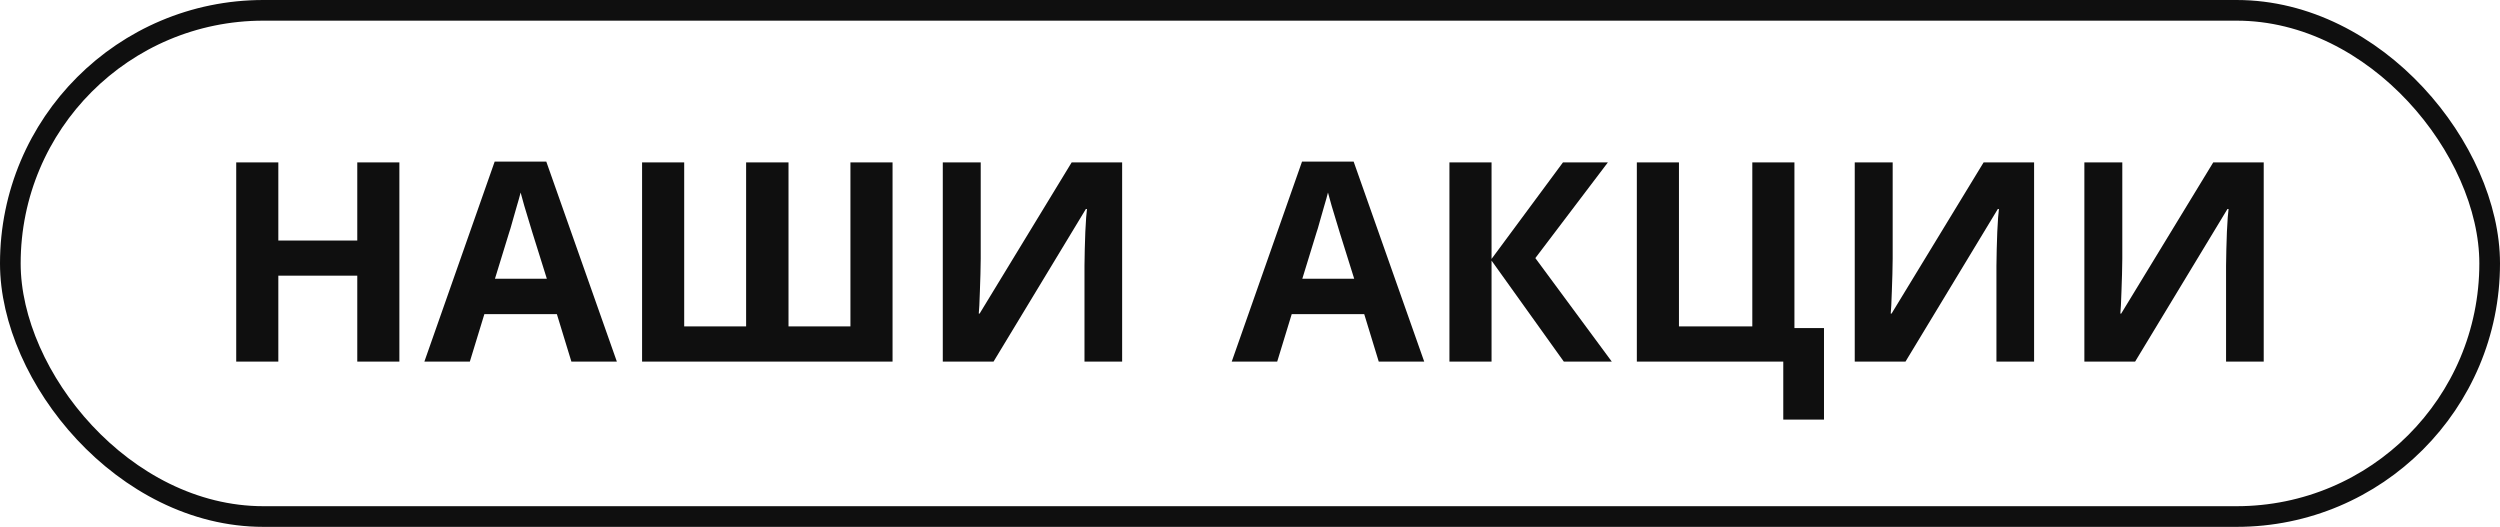
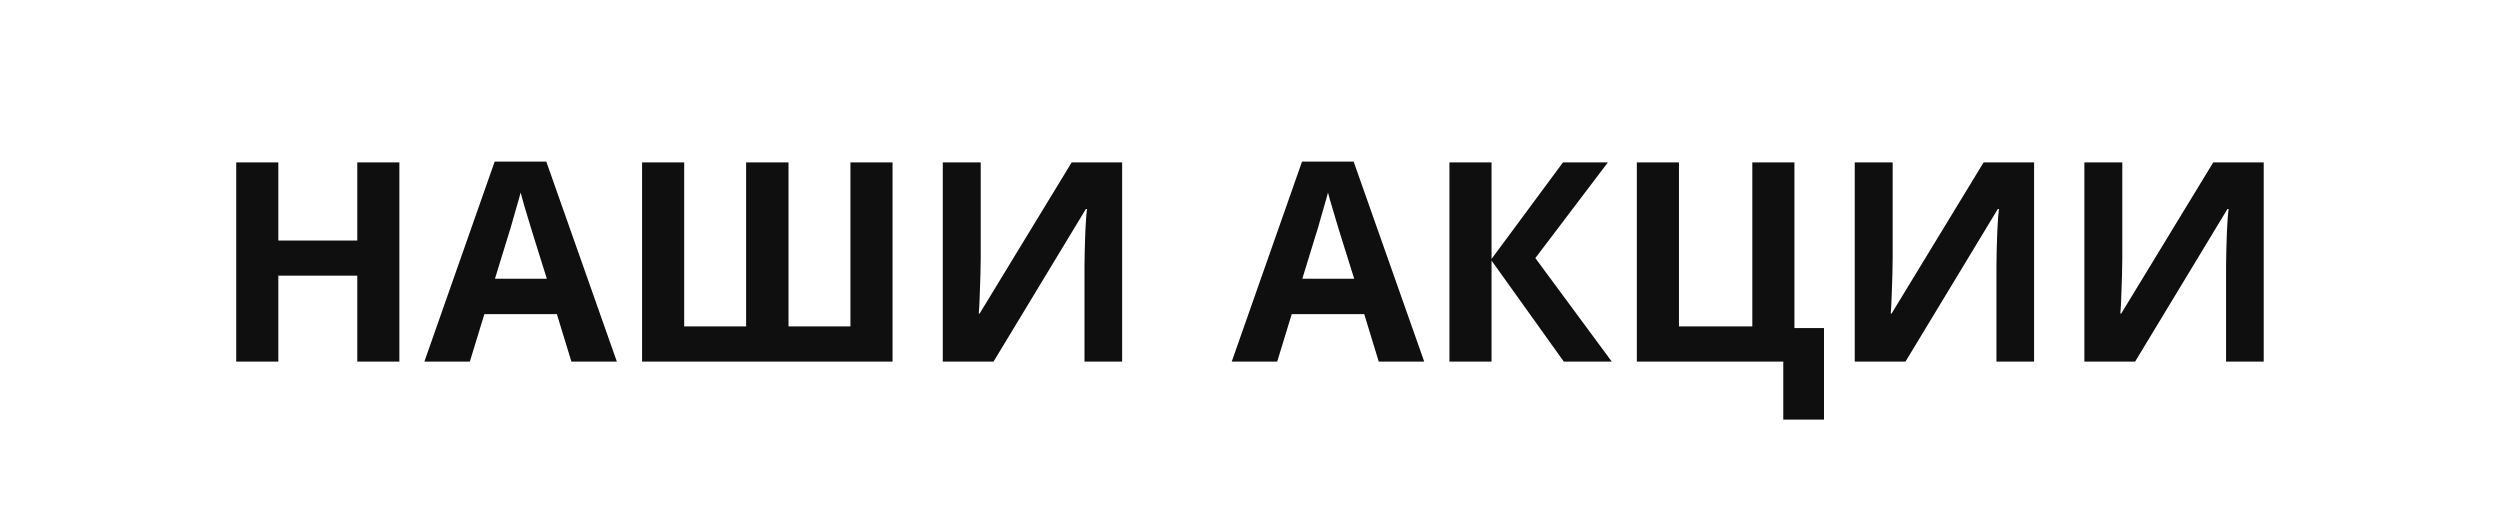
<svg xmlns="http://www.w3.org/2000/svg" width="242" height="51" viewBox="0 0 242 51" fill="none">
-   <rect x="1" y="1" width="240" height="49" rx="24.5" stroke="#0F0F0F" stroke-width="2" />
-   <path d="M38.66 35H34.584V26.684H26.942V35H22.866V15.722H26.942V23.282H34.584V15.722H38.66V35ZM55.31 35L53.906 30.41H46.886L45.482 35H41.081L47.885 15.641H52.88L59.711 35H55.31ZM51.53 22.499C51.44 22.193 51.323 21.806 51.179 21.338C51.035 20.87 50.891 20.393 50.747 19.907C50.603 19.421 50.486 18.998 50.396 18.638C50.306 18.998 50.18 19.448 50.018 19.988C49.874 20.51 49.73 21.014 49.586 21.5C49.46 21.968 49.361 22.301 49.289 22.499L47.912 26.981H52.934L51.53 22.499ZM86.399 35H62.153V15.722H66.23V31.598H72.224V15.722H76.328V31.598H82.322V15.722H86.399V35ZM91.262 15.722H94.934V25.037C94.934 25.487 94.925 25.991 94.907 26.549C94.889 27.107 94.871 27.656 94.853 28.196C94.835 28.718 94.817 29.177 94.799 29.573C94.781 29.951 94.763 30.212 94.745 30.356H94.826L103.736 15.722H108.623V35H104.978V25.739C104.978 25.253 104.987 24.722 105.005 24.146C105.023 23.552 105.041 22.985 105.059 22.445C105.095 21.905 105.122 21.437 105.14 21.041C105.176 20.627 105.203 20.357 105.221 20.231H105.113L96.176 35H91.262V15.722ZM133.462 35L132.058 30.41H125.038L123.634 35H119.233L126.037 15.641H131.032L137.863 35H133.462ZM129.682 22.499C129.592 22.193 129.475 21.806 129.331 21.338C129.187 20.87 129.043 20.393 128.899 19.907C128.755 19.421 128.638 18.998 128.548 18.638C128.458 18.998 128.332 19.448 128.17 19.988C128.026 20.51 127.882 21.014 127.738 21.5C127.612 21.968 127.513 22.301 127.441 22.499L126.064 26.981H131.086L129.682 22.499ZM156.019 35H151.375L144.382 25.226V35H140.305V15.722H144.382V25.064L151.294 15.722H155.641L148.621 24.983L156.019 35ZM176.563 31.76V40.616H172.621V35H158.446V15.722H162.523V31.598H169.624V15.722H173.701V31.76H176.563ZM179.539 15.722H183.211V25.037C183.211 25.487 183.202 25.991 183.184 26.549C183.166 27.107 183.148 27.656 183.13 28.196C183.112 28.718 183.094 29.177 183.076 29.573C183.058 29.951 183.04 30.212 183.022 30.356H183.103L192.013 15.722H196.9V35H193.255V25.739C193.255 25.253 193.264 24.722 193.282 24.146C193.3 23.552 193.318 22.985 193.336 22.445C193.372 21.905 193.399 21.437 193.417 21.041C193.453 20.627 193.48 20.357 193.498 20.231H193.39L184.453 35H179.539V15.722ZM201.767 15.722H205.439V25.037C205.439 25.487 205.43 25.991 205.412 26.549C205.394 27.107 205.376 27.656 205.358 28.196C205.34 28.718 205.322 29.177 205.304 29.573C205.286 29.951 205.268 30.212 205.25 30.356H205.331L214.241 15.722H219.128V35H215.483V25.739C215.483 25.253 215.492 24.722 215.51 24.146C215.528 23.552 215.546 22.985 215.564 22.445C215.6 21.905 215.627 21.437 215.645 21.041C215.681 20.627 215.708 20.357 215.726 20.231H215.618L206.681 35H201.767V15.722Z" fill="#0F0F0F" />
+   <path d="M38.66 35H34.584V26.684H26.942V35H22.866V15.722H26.942V23.282H34.584V15.722H38.66V35ZM55.31 35L53.906 30.41H46.886L45.482 35H41.081L47.885 15.641H52.88L59.711 35H55.31ZM51.53 22.499C51.44 22.193 51.323 21.806 51.179 21.338C51.035 20.87 50.891 20.393 50.747 19.907C50.603 19.421 50.486 18.998 50.396 18.638C50.306 18.998 50.18 19.448 50.018 19.988C49.874 20.51 49.73 21.014 49.586 21.5C49.46 21.968 49.361 22.301 49.289 22.499L47.912 26.981H52.934L51.53 22.499ZM86.399 35H62.153V15.722H66.23V31.598H72.224V15.722H76.328V31.598H82.322V15.722H86.399V35ZM91.262 15.722H94.934V25.037C94.934 25.487 94.925 25.991 94.907 26.549C94.889 27.107 94.871 27.656 94.853 28.196C94.835 28.718 94.817 29.177 94.799 29.573C94.781 29.951 94.763 30.212 94.745 30.356H94.826L103.736 15.722H108.623V35H104.978V25.739C104.978 25.253 104.987 24.722 105.005 24.146C105.023 23.552 105.041 22.985 105.059 22.445C105.095 21.905 105.122 21.437 105.14 21.041C105.176 20.627 105.203 20.357 105.221 20.231H105.113L96.176 35H91.262V15.722ZM133.462 35L132.058 30.41H125.038L123.634 35H119.233L126.037 15.641H131.032L137.863 35H133.462ZM129.682 22.499C129.592 22.193 129.475 21.806 129.331 21.338C128.755 19.421 128.638 18.998 128.548 18.638C128.458 18.998 128.332 19.448 128.17 19.988C128.026 20.51 127.882 21.014 127.738 21.5C127.612 21.968 127.513 22.301 127.441 22.499L126.064 26.981H131.086L129.682 22.499ZM156.019 35H151.375L144.382 25.226V35H140.305V15.722H144.382V25.064L151.294 15.722H155.641L148.621 24.983L156.019 35ZM176.563 31.76V40.616H172.621V35H158.446V15.722H162.523V31.598H169.624V15.722H173.701V31.76H176.563ZM179.539 15.722H183.211V25.037C183.211 25.487 183.202 25.991 183.184 26.549C183.166 27.107 183.148 27.656 183.13 28.196C183.112 28.718 183.094 29.177 183.076 29.573C183.058 29.951 183.04 30.212 183.022 30.356H183.103L192.013 15.722H196.9V35H193.255V25.739C193.255 25.253 193.264 24.722 193.282 24.146C193.3 23.552 193.318 22.985 193.336 22.445C193.372 21.905 193.399 21.437 193.417 21.041C193.453 20.627 193.48 20.357 193.498 20.231H193.39L184.453 35H179.539V15.722ZM201.767 15.722H205.439V25.037C205.439 25.487 205.43 25.991 205.412 26.549C205.394 27.107 205.376 27.656 205.358 28.196C205.34 28.718 205.322 29.177 205.304 29.573C205.286 29.951 205.268 30.212 205.25 30.356H205.331L214.241 15.722H219.128V35H215.483V25.739C215.483 25.253 215.492 24.722 215.51 24.146C215.528 23.552 215.546 22.985 215.564 22.445C215.6 21.905 215.627 21.437 215.645 21.041C215.681 20.627 215.708 20.357 215.726 20.231H215.618L206.681 35H201.767V15.722Z" fill="#0F0F0F" />
</svg>